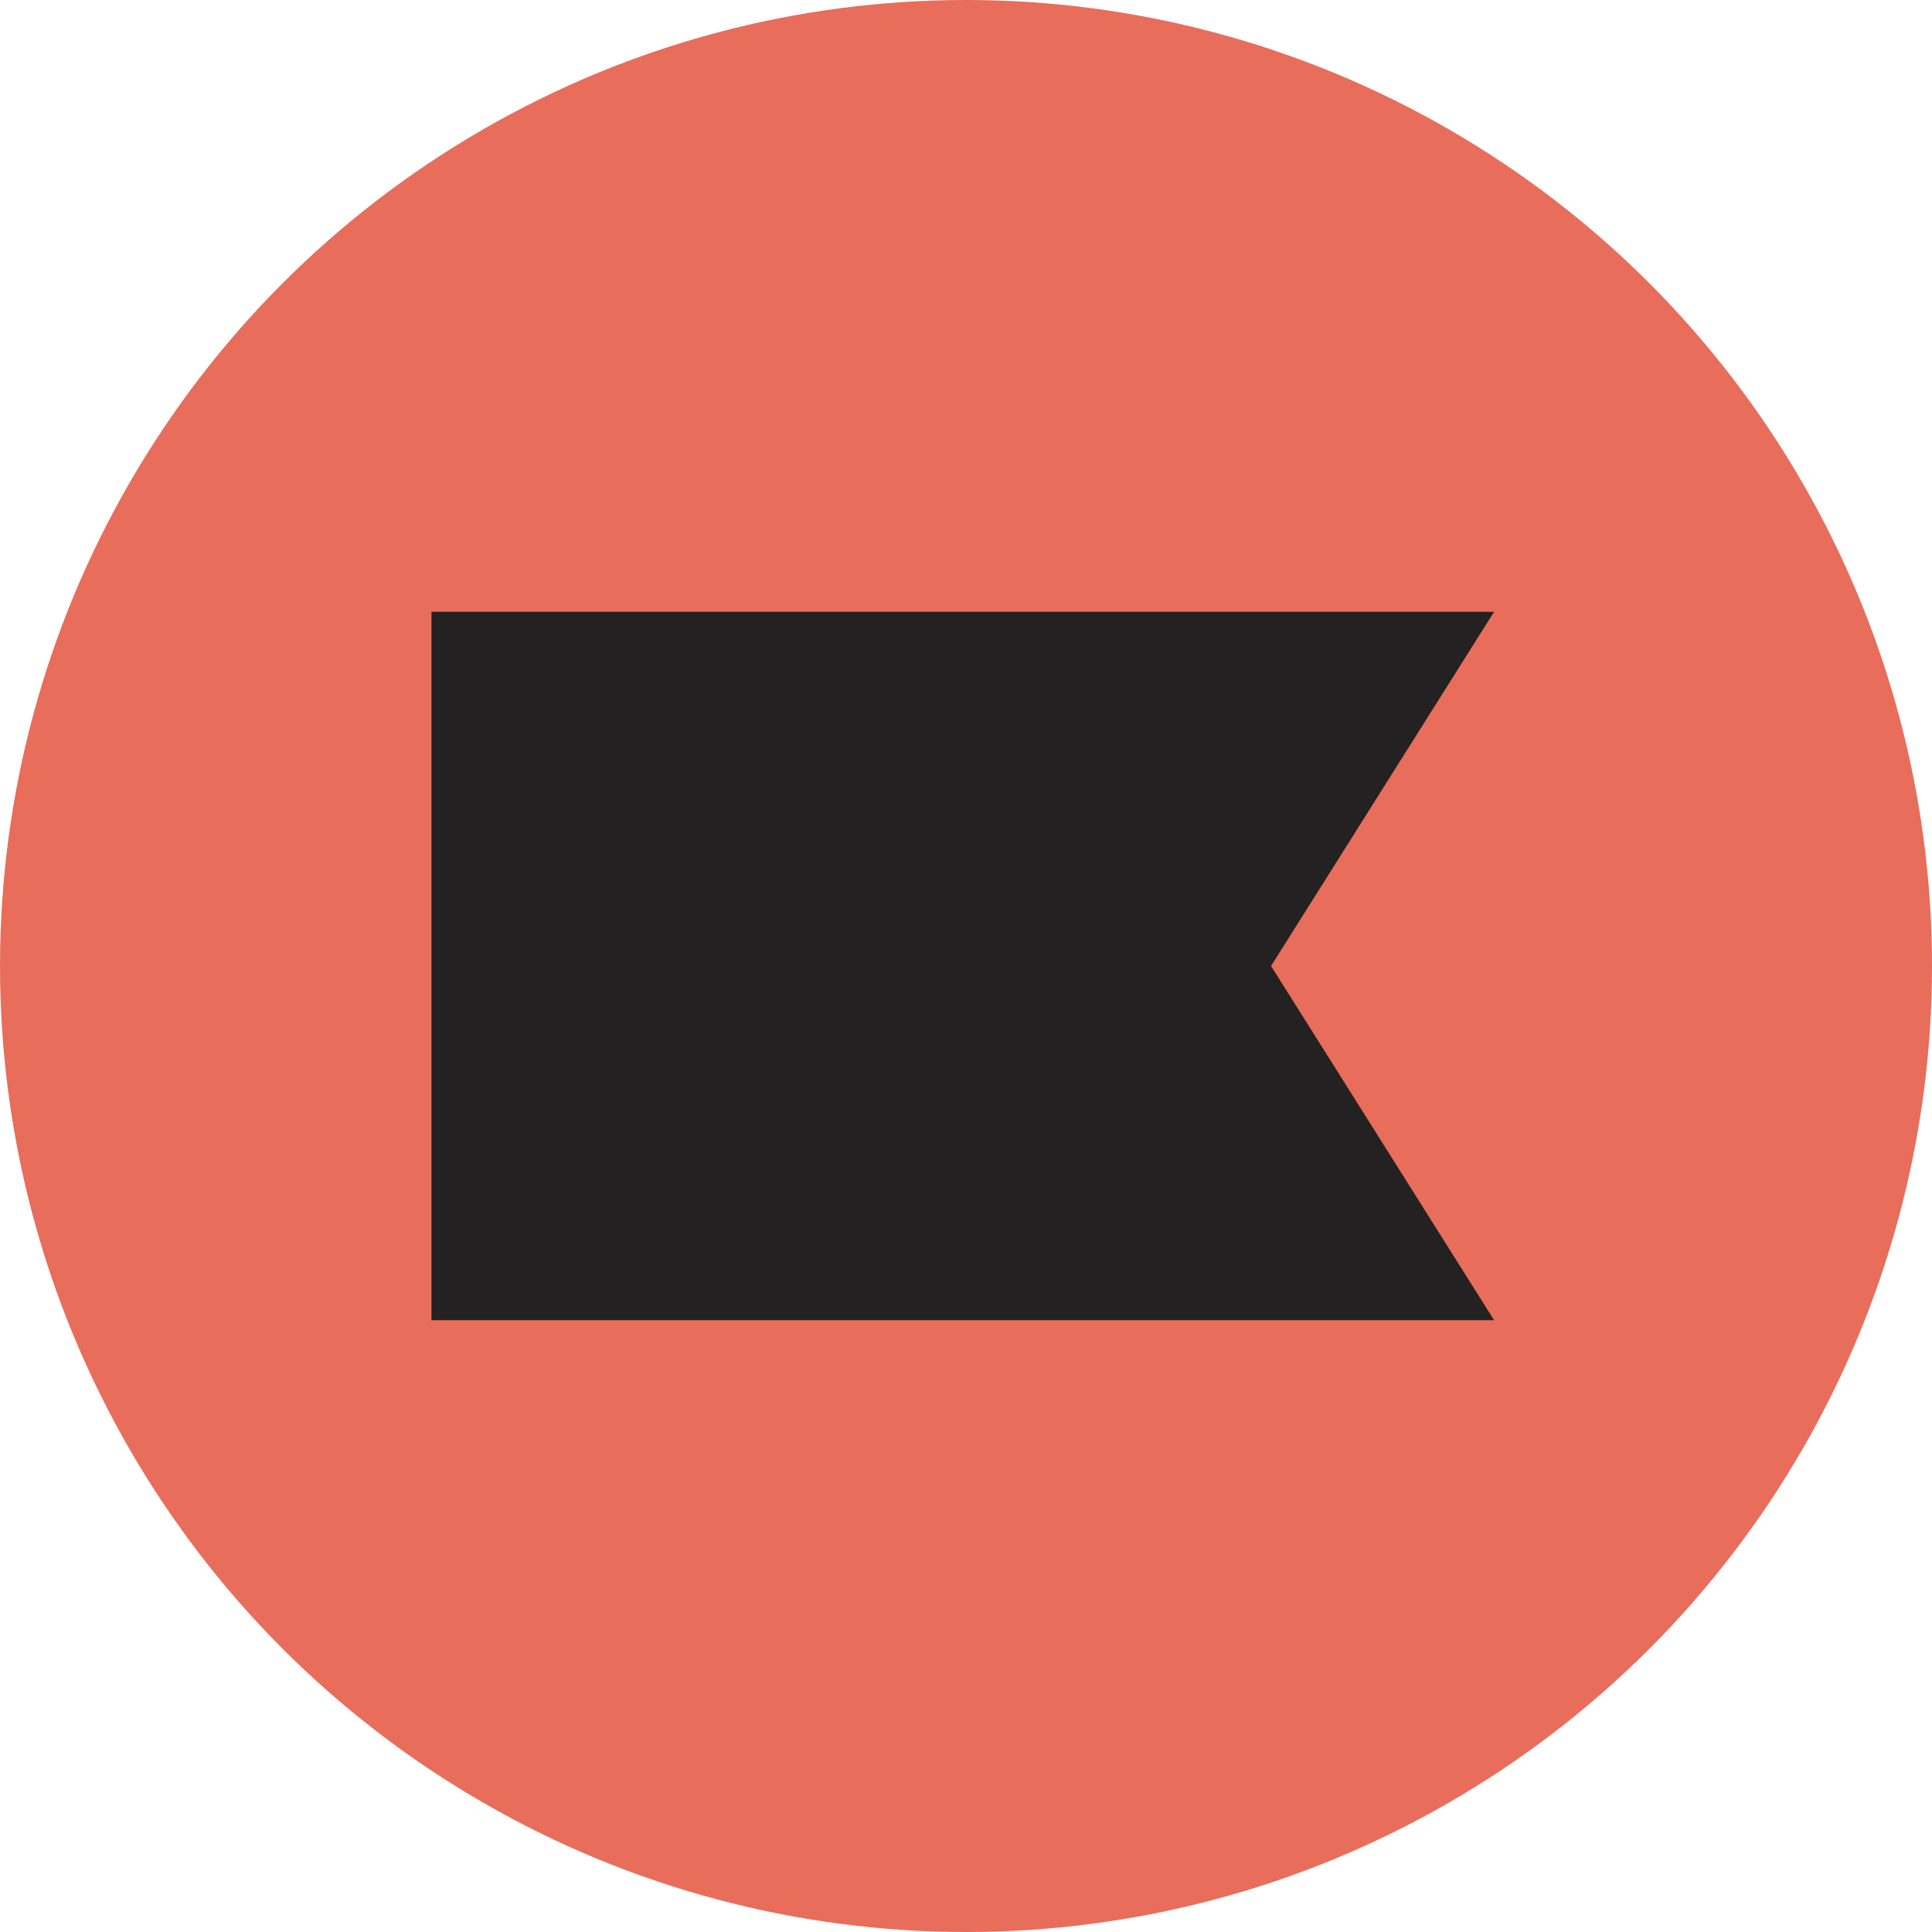
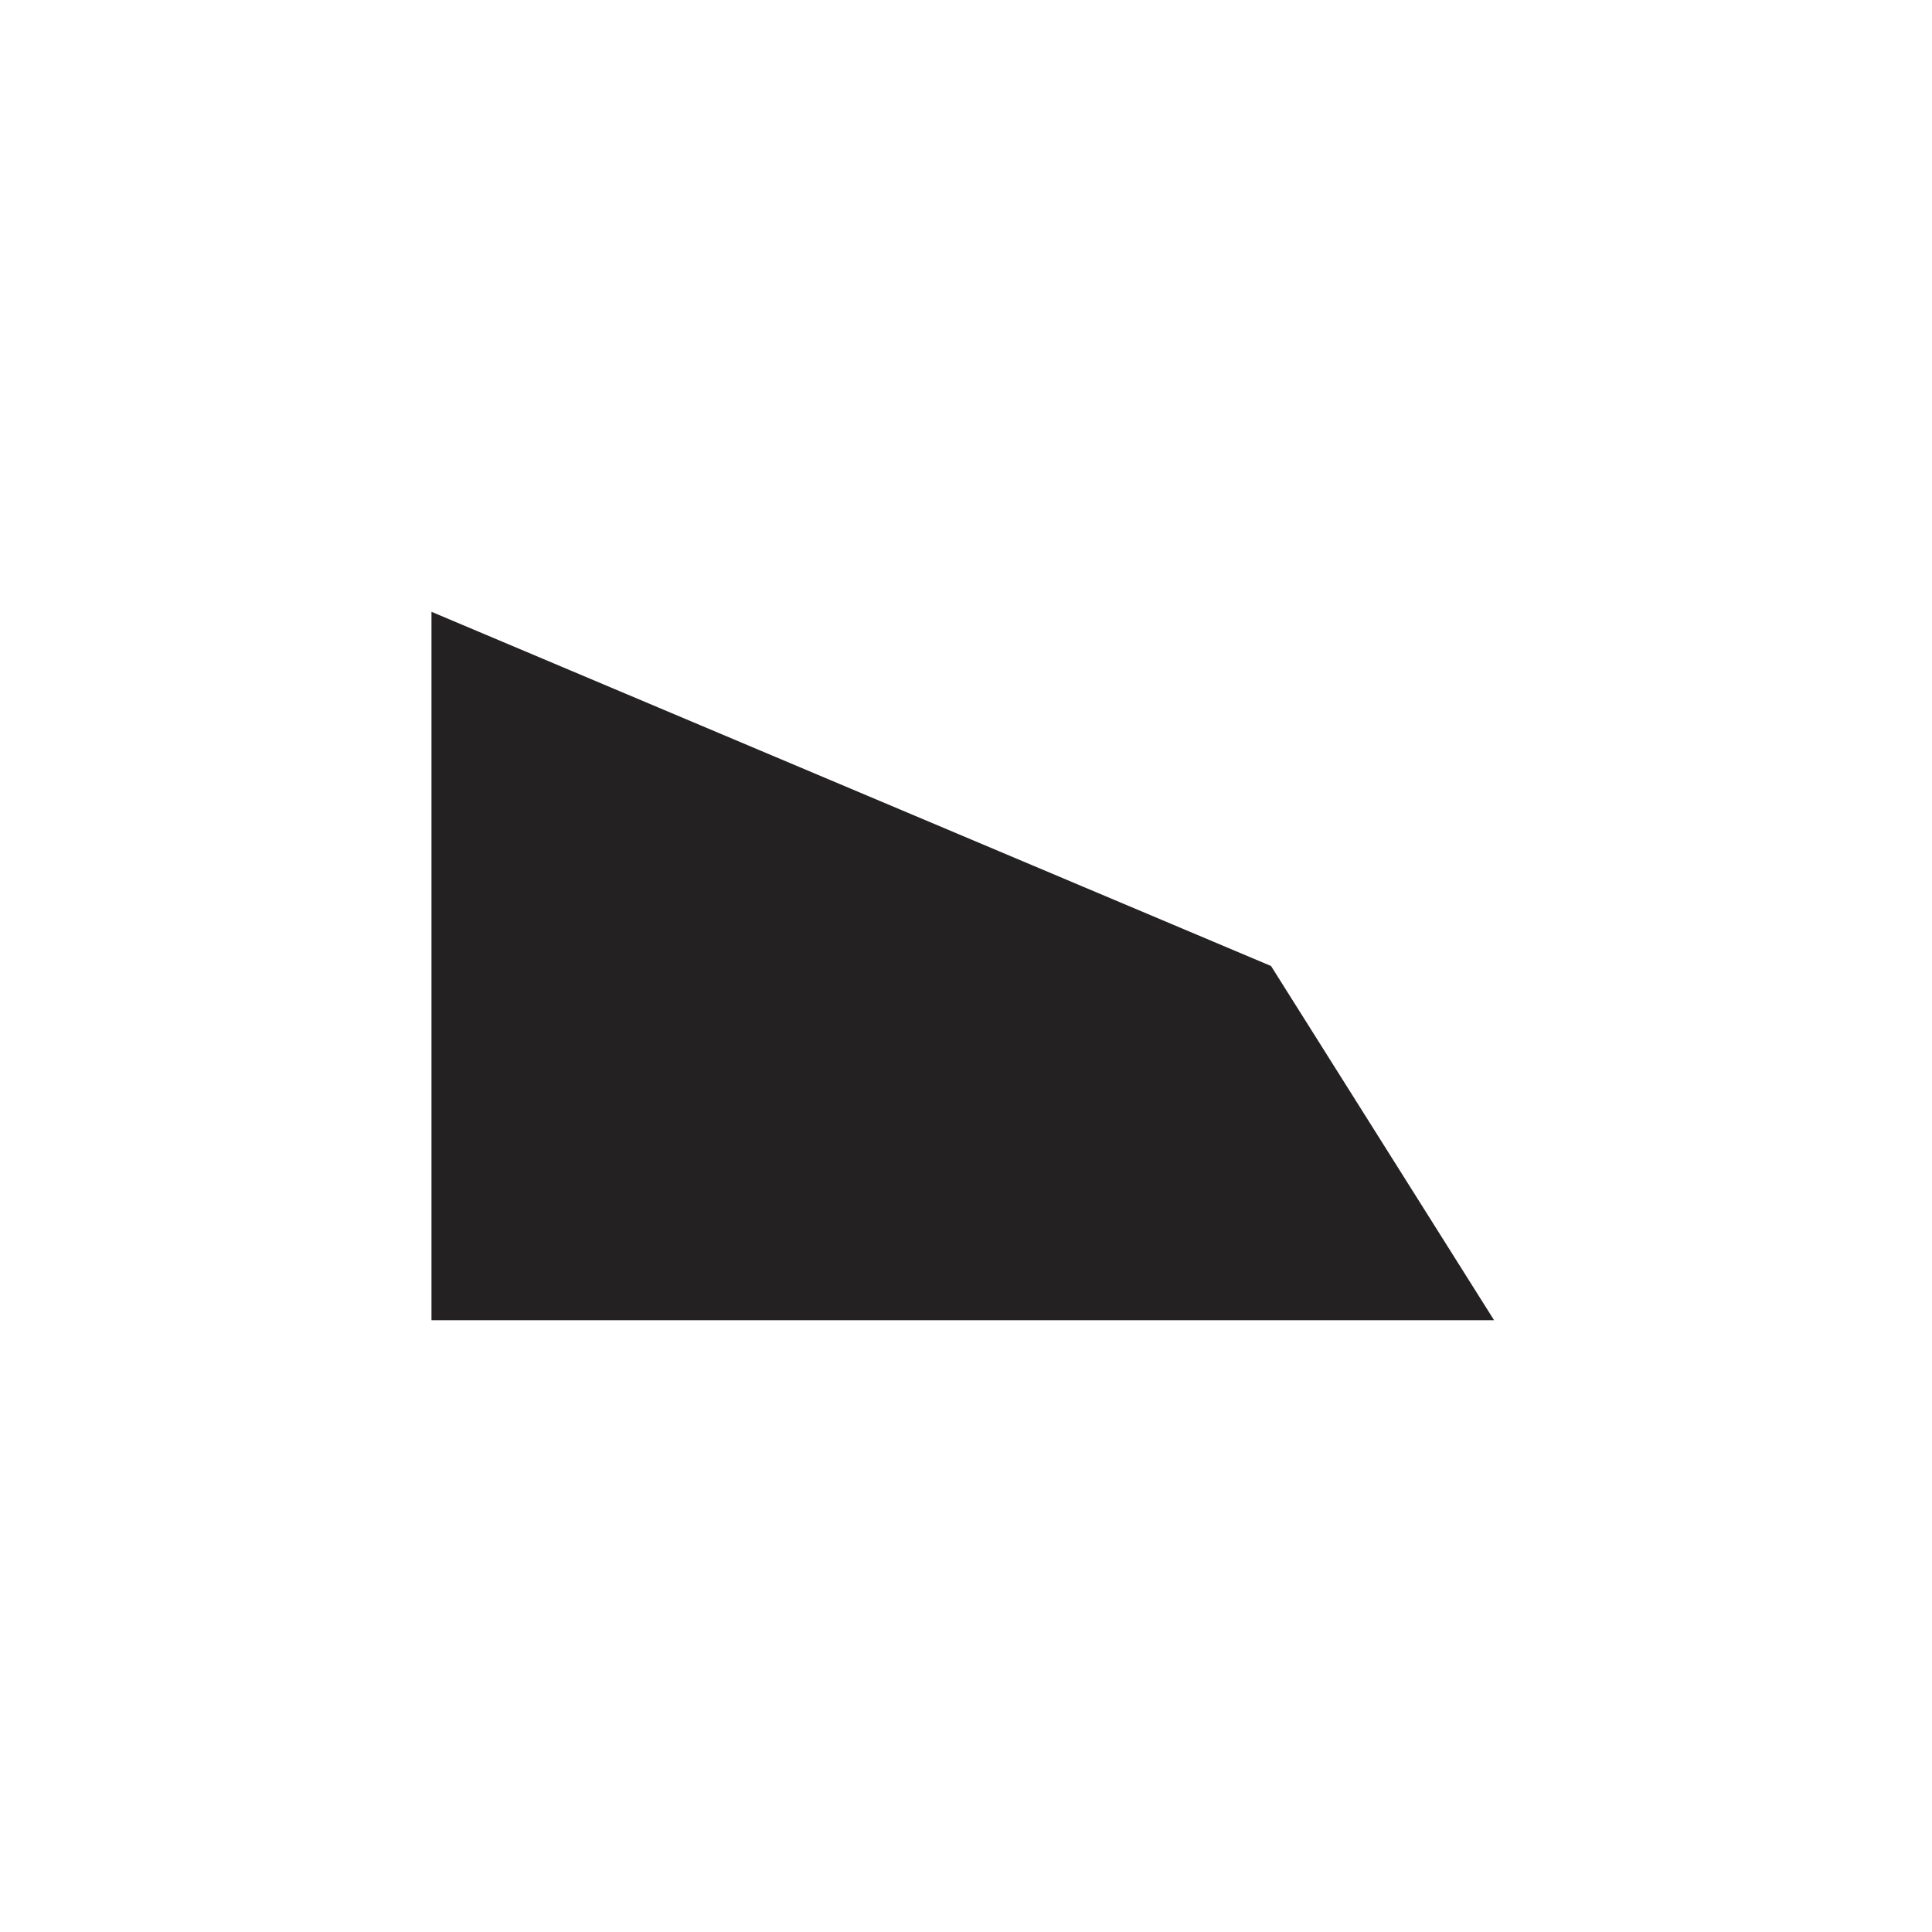
<svg xmlns="http://www.w3.org/2000/svg" width="300" height="300" viewBox="0 0 300 300" fill="none">
  <g clip-path="url(#clip0_1967_3)">
-     <circle cx="150" cy="150" r="150" fill="#E86D5B" />
-     <path d="M232 205H67V95H232L197.366 150L232 205Z" fill="#232121" />
+     <path d="M232 205H67V95L197.366 150L232 205Z" fill="#232121" />
  </g>
  <defs>
    <clipPath id="clip0_1967_3">
      <rect width="300" height="300" fill="white" />
    </clipPath>
  </defs>
</svg>